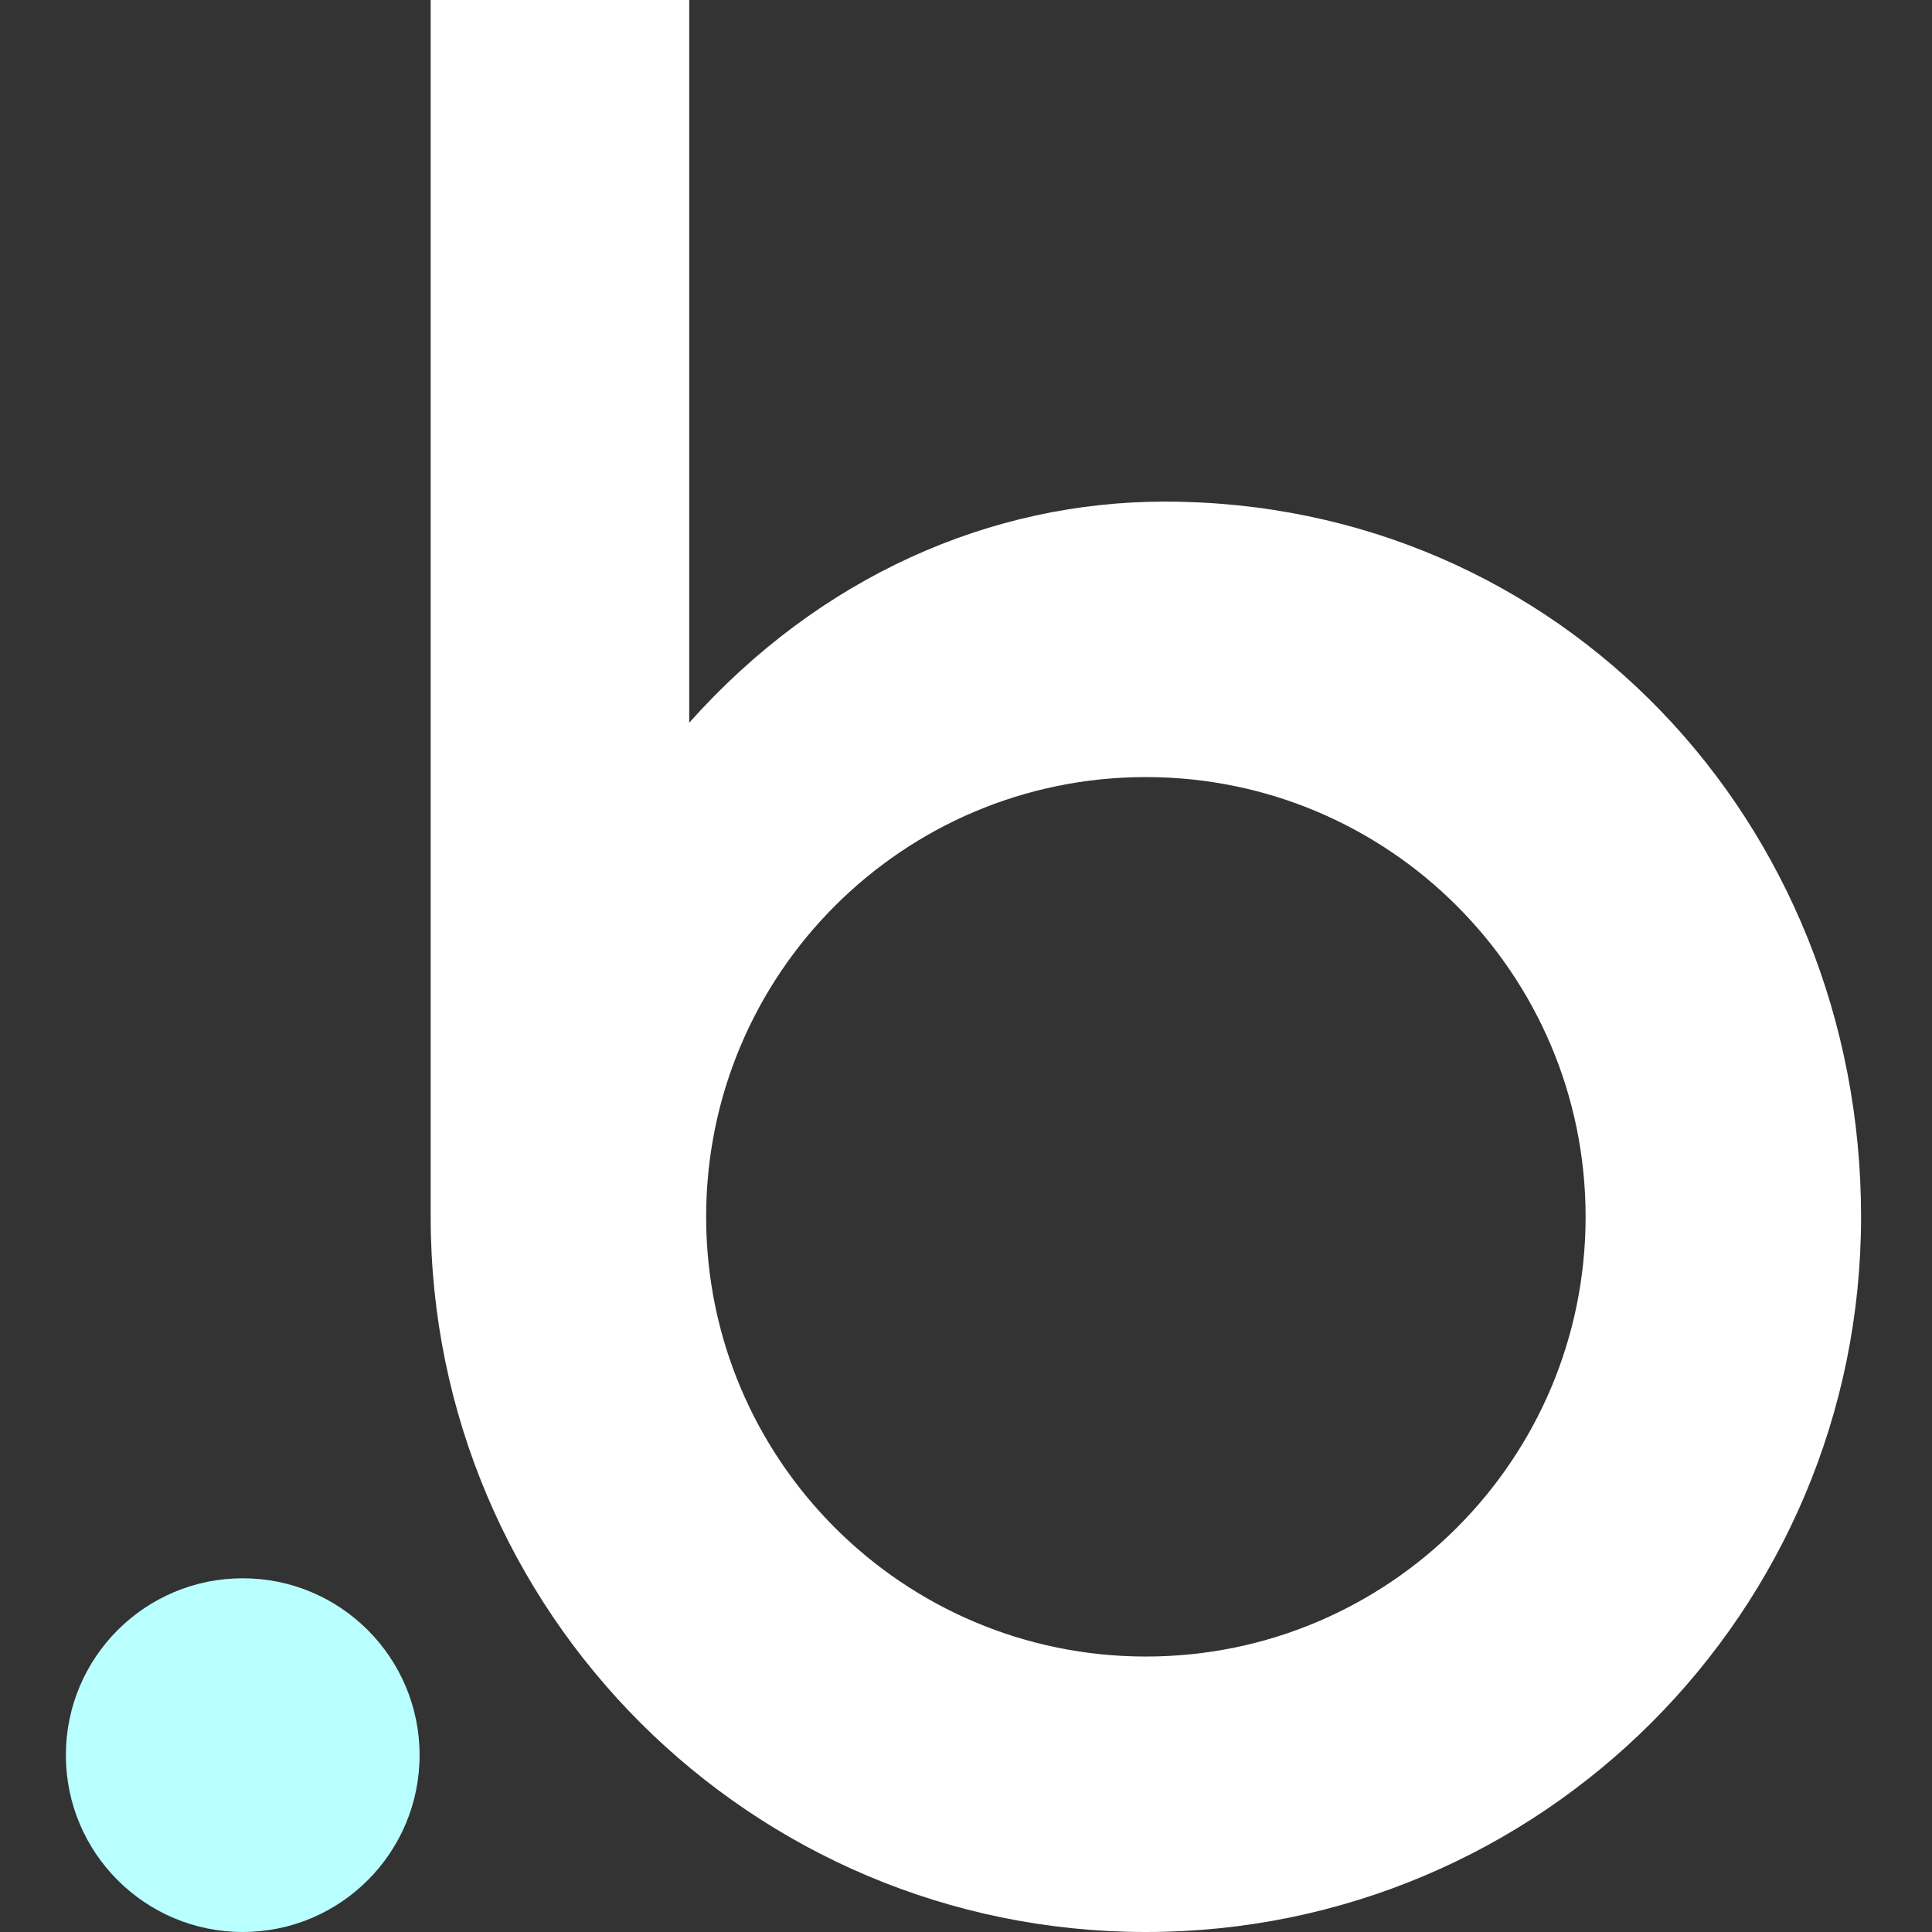
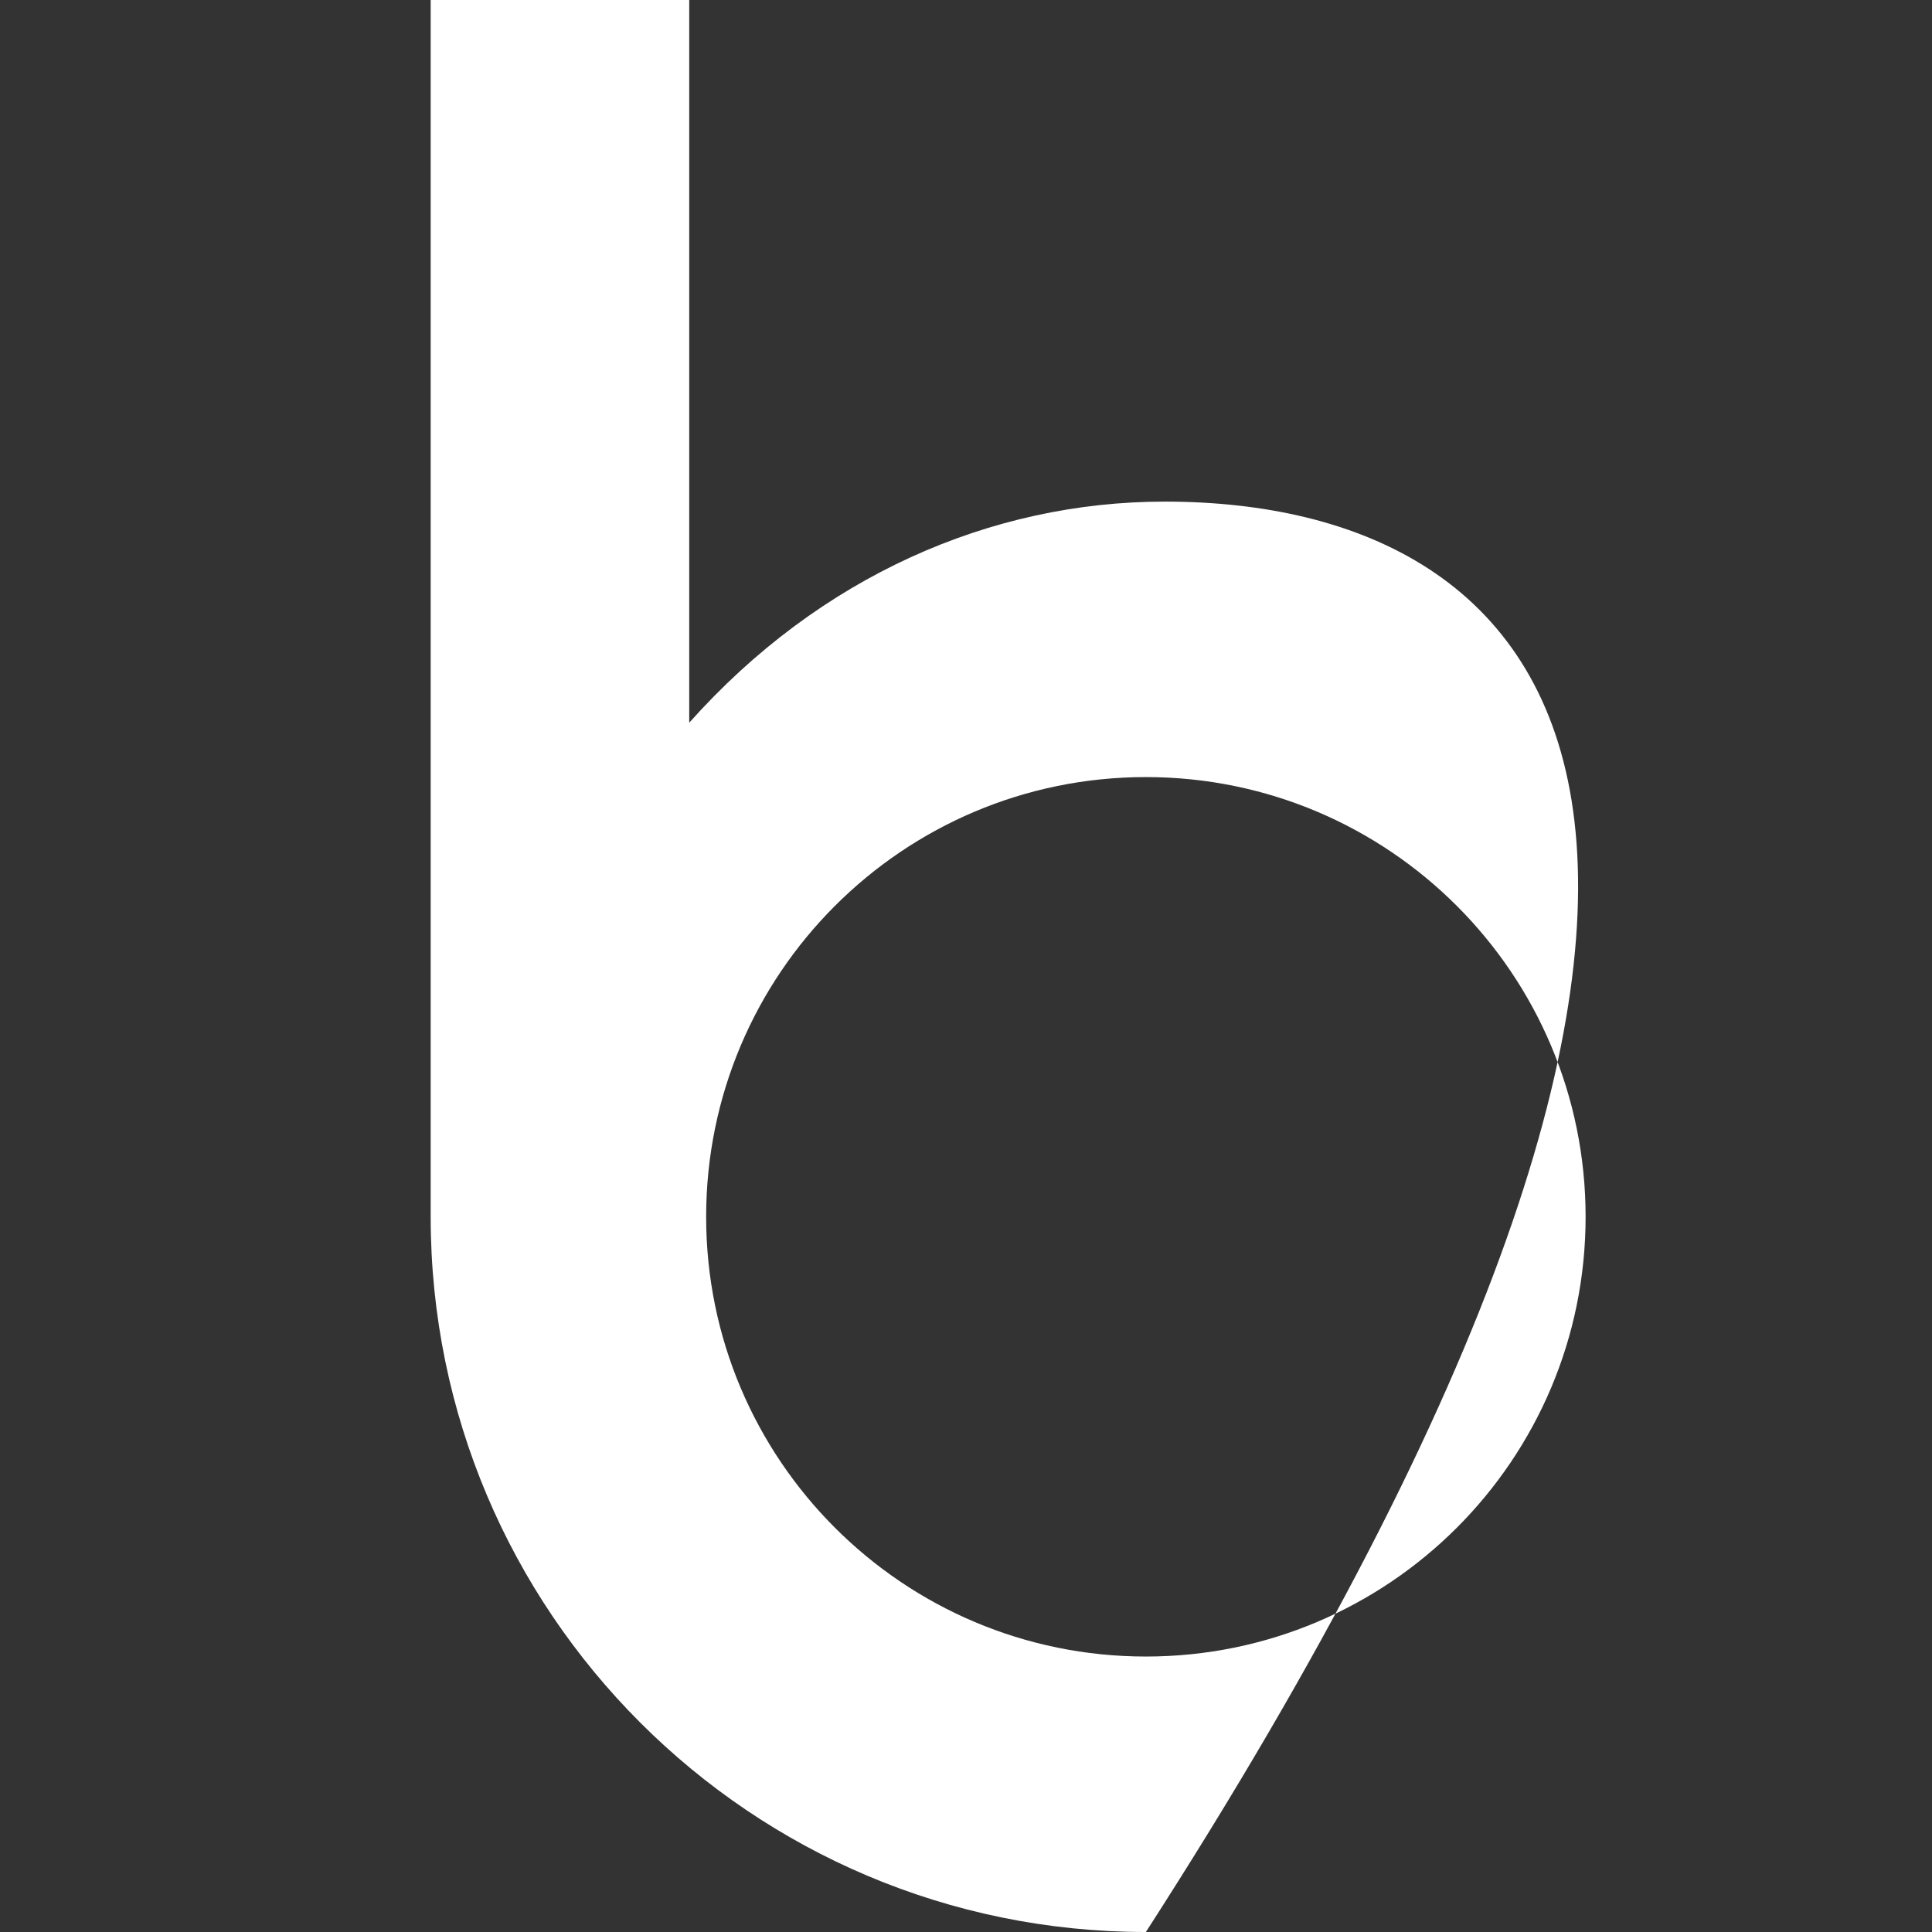
<svg xmlns="http://www.w3.org/2000/svg" width="160" height="160" viewBox="0 0 160 160" fill="none">
  <rect x="0" y="0" width="160" height="160" fill="#333333" stroke="none" />
-   <path d="M96.451 41.541C82.072 41.541 67.899 47.715 57.079 59.851V0H35.667V100.763C35.667 100.766 35.667 100.768 35.667 100.771C35.667 133.482 62.185 160 94.897 160C127.608 160 154.126 133.482 154.126 100.771C154.126 68.06 129.162 41.541 96.451 41.541ZM94.897 137.187C74.784 137.187 58.48 120.883 58.48 100.771C58.48 80.658 74.784 64.354 94.897 64.354C115.009 64.354 131.313 80.658 131.313 100.771C131.313 120.883 115.009 137.187 94.897 137.187Z" fill="white" />
-   <path d="M20.101 130.707C12.012 130.707 5.455 137.264 5.455 145.353C5.455 153.442 12.012 159.999 20.101 159.999C28.19 159.999 34.748 153.442 34.748 145.353C34.748 137.264 28.19 130.707 20.101 130.707Z" fill="#B9FFFF" />
+   <path d="M96.451 41.541C82.072 41.541 67.899 47.715 57.079 59.851V0H35.667V100.763C35.667 100.766 35.667 100.768 35.667 100.771C35.667 133.482 62.185 160 94.897 160C154.126 68.06 129.162 41.541 96.451 41.541ZM94.897 137.187C74.784 137.187 58.48 120.883 58.48 100.771C58.48 80.658 74.784 64.354 94.897 64.354C115.009 64.354 131.313 80.658 131.313 100.771C131.313 120.883 115.009 137.187 94.897 137.187Z" fill="white" />
</svg>